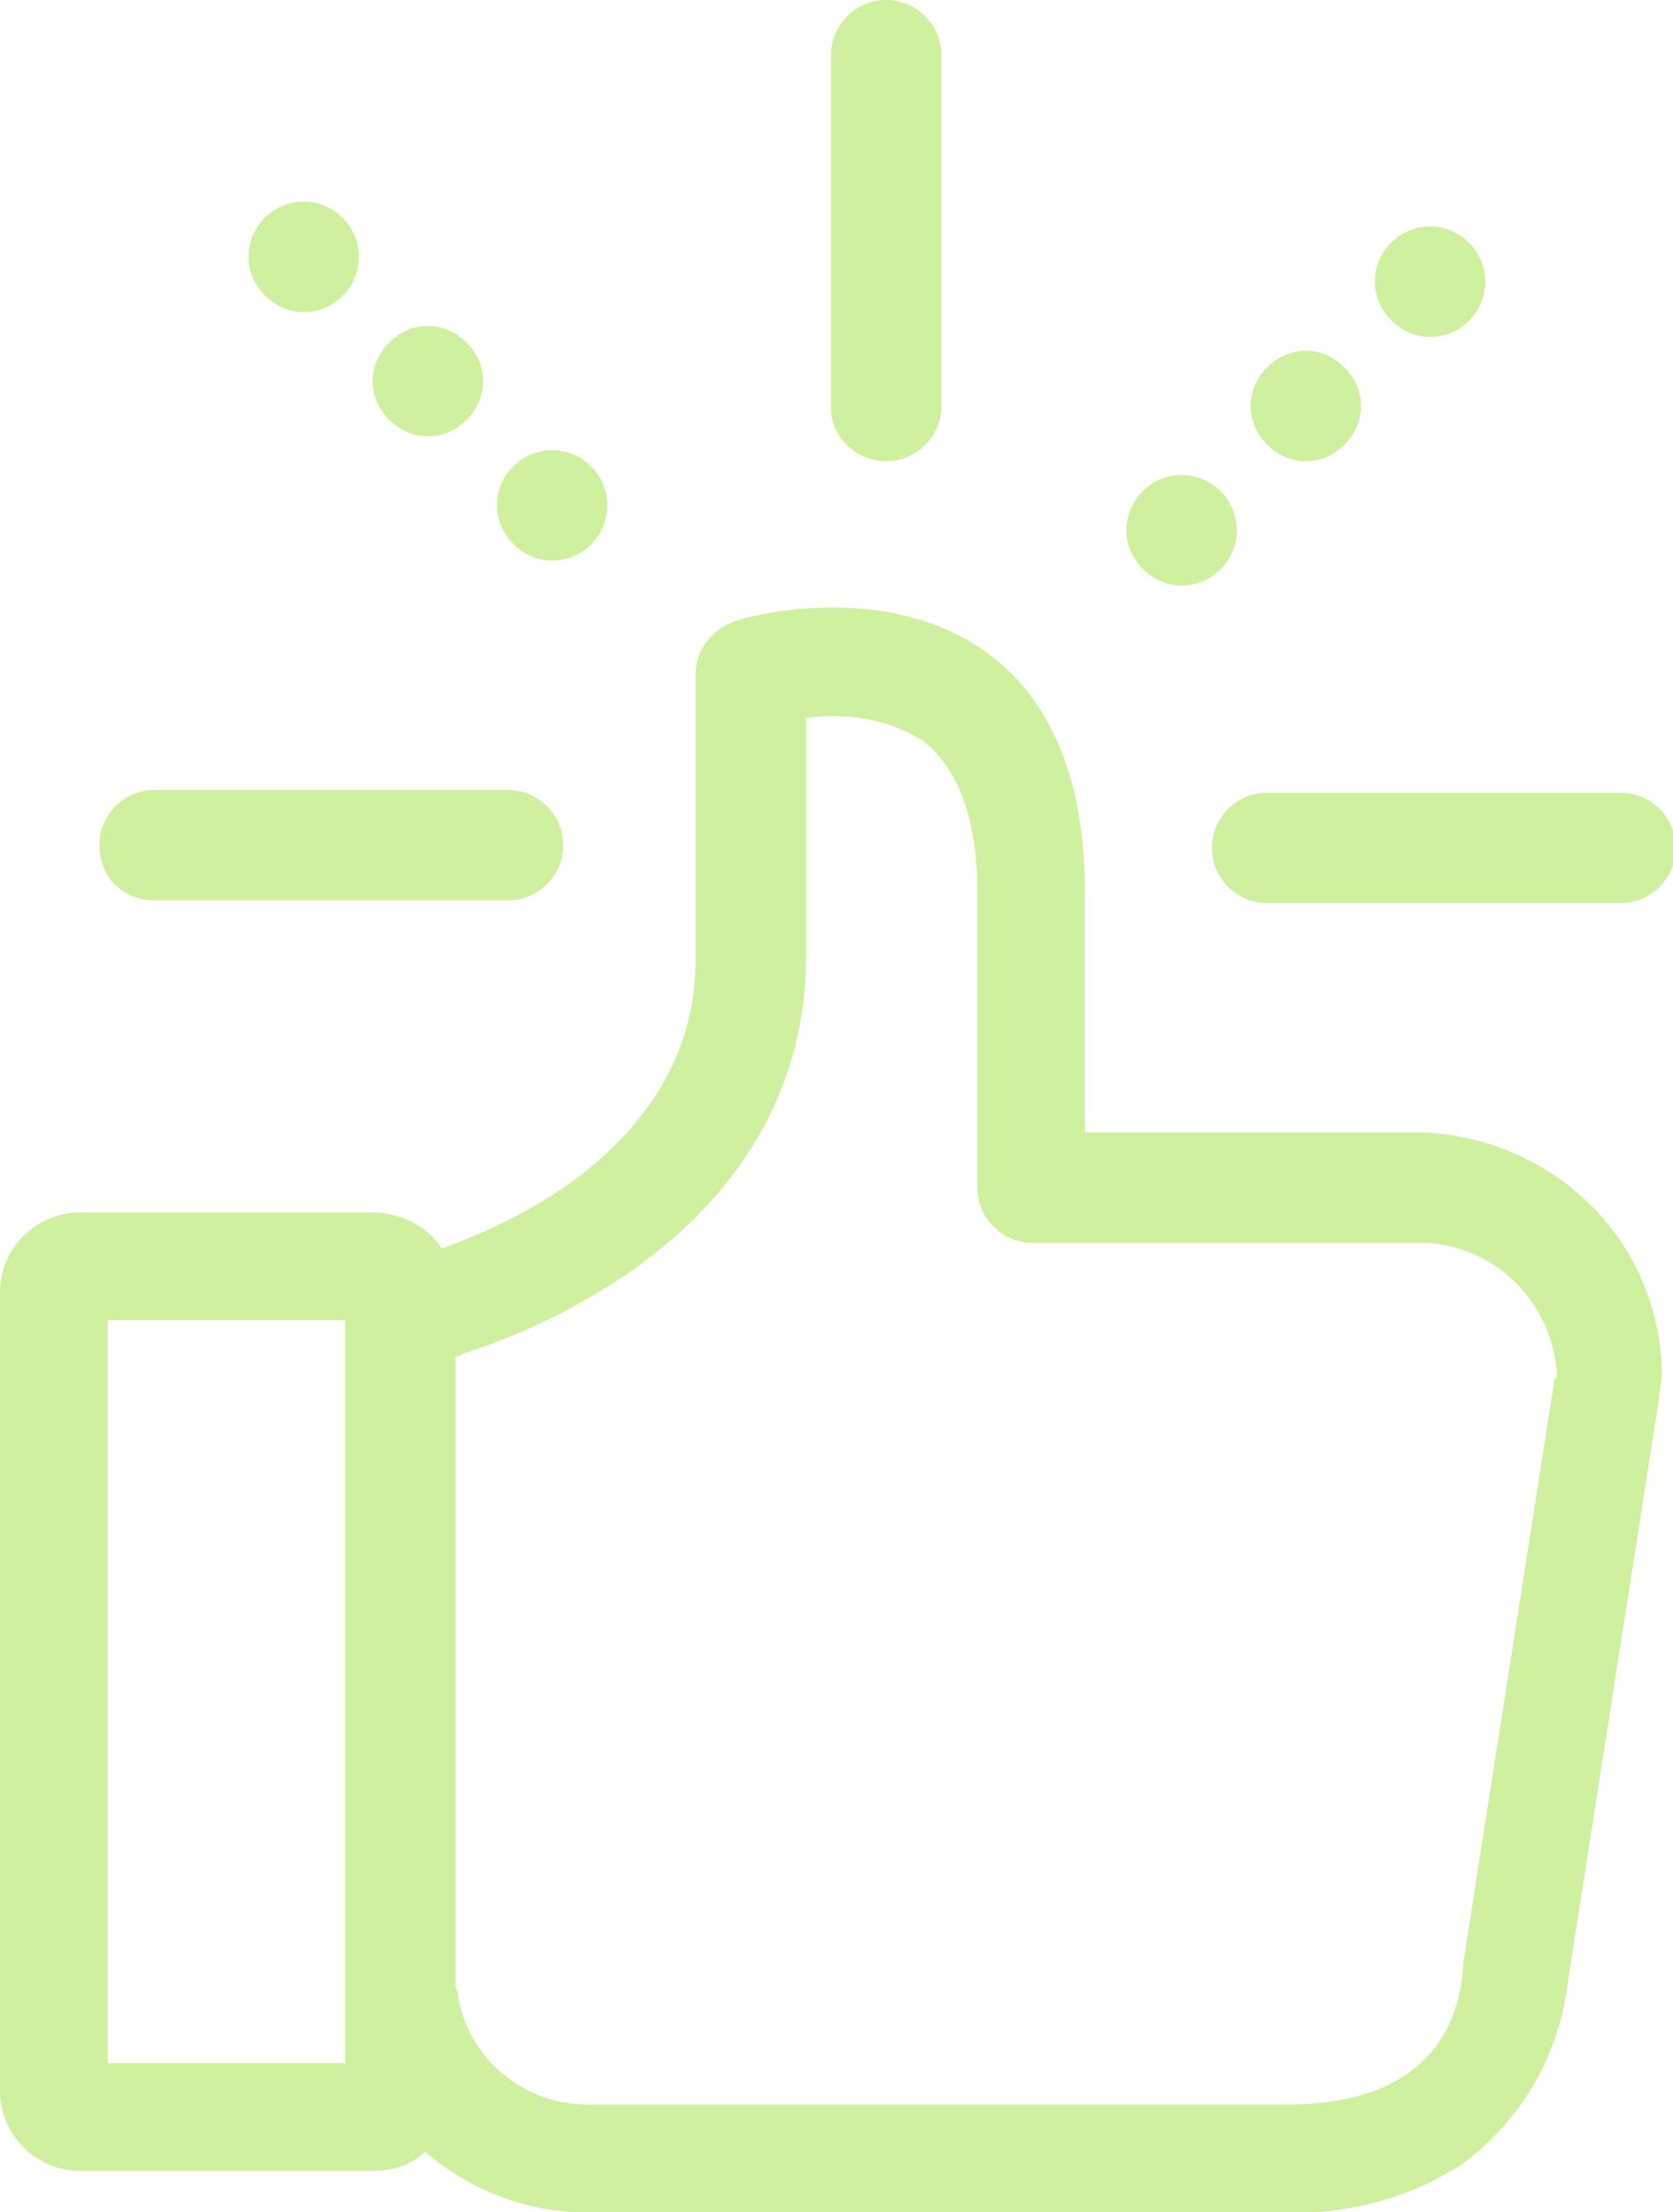
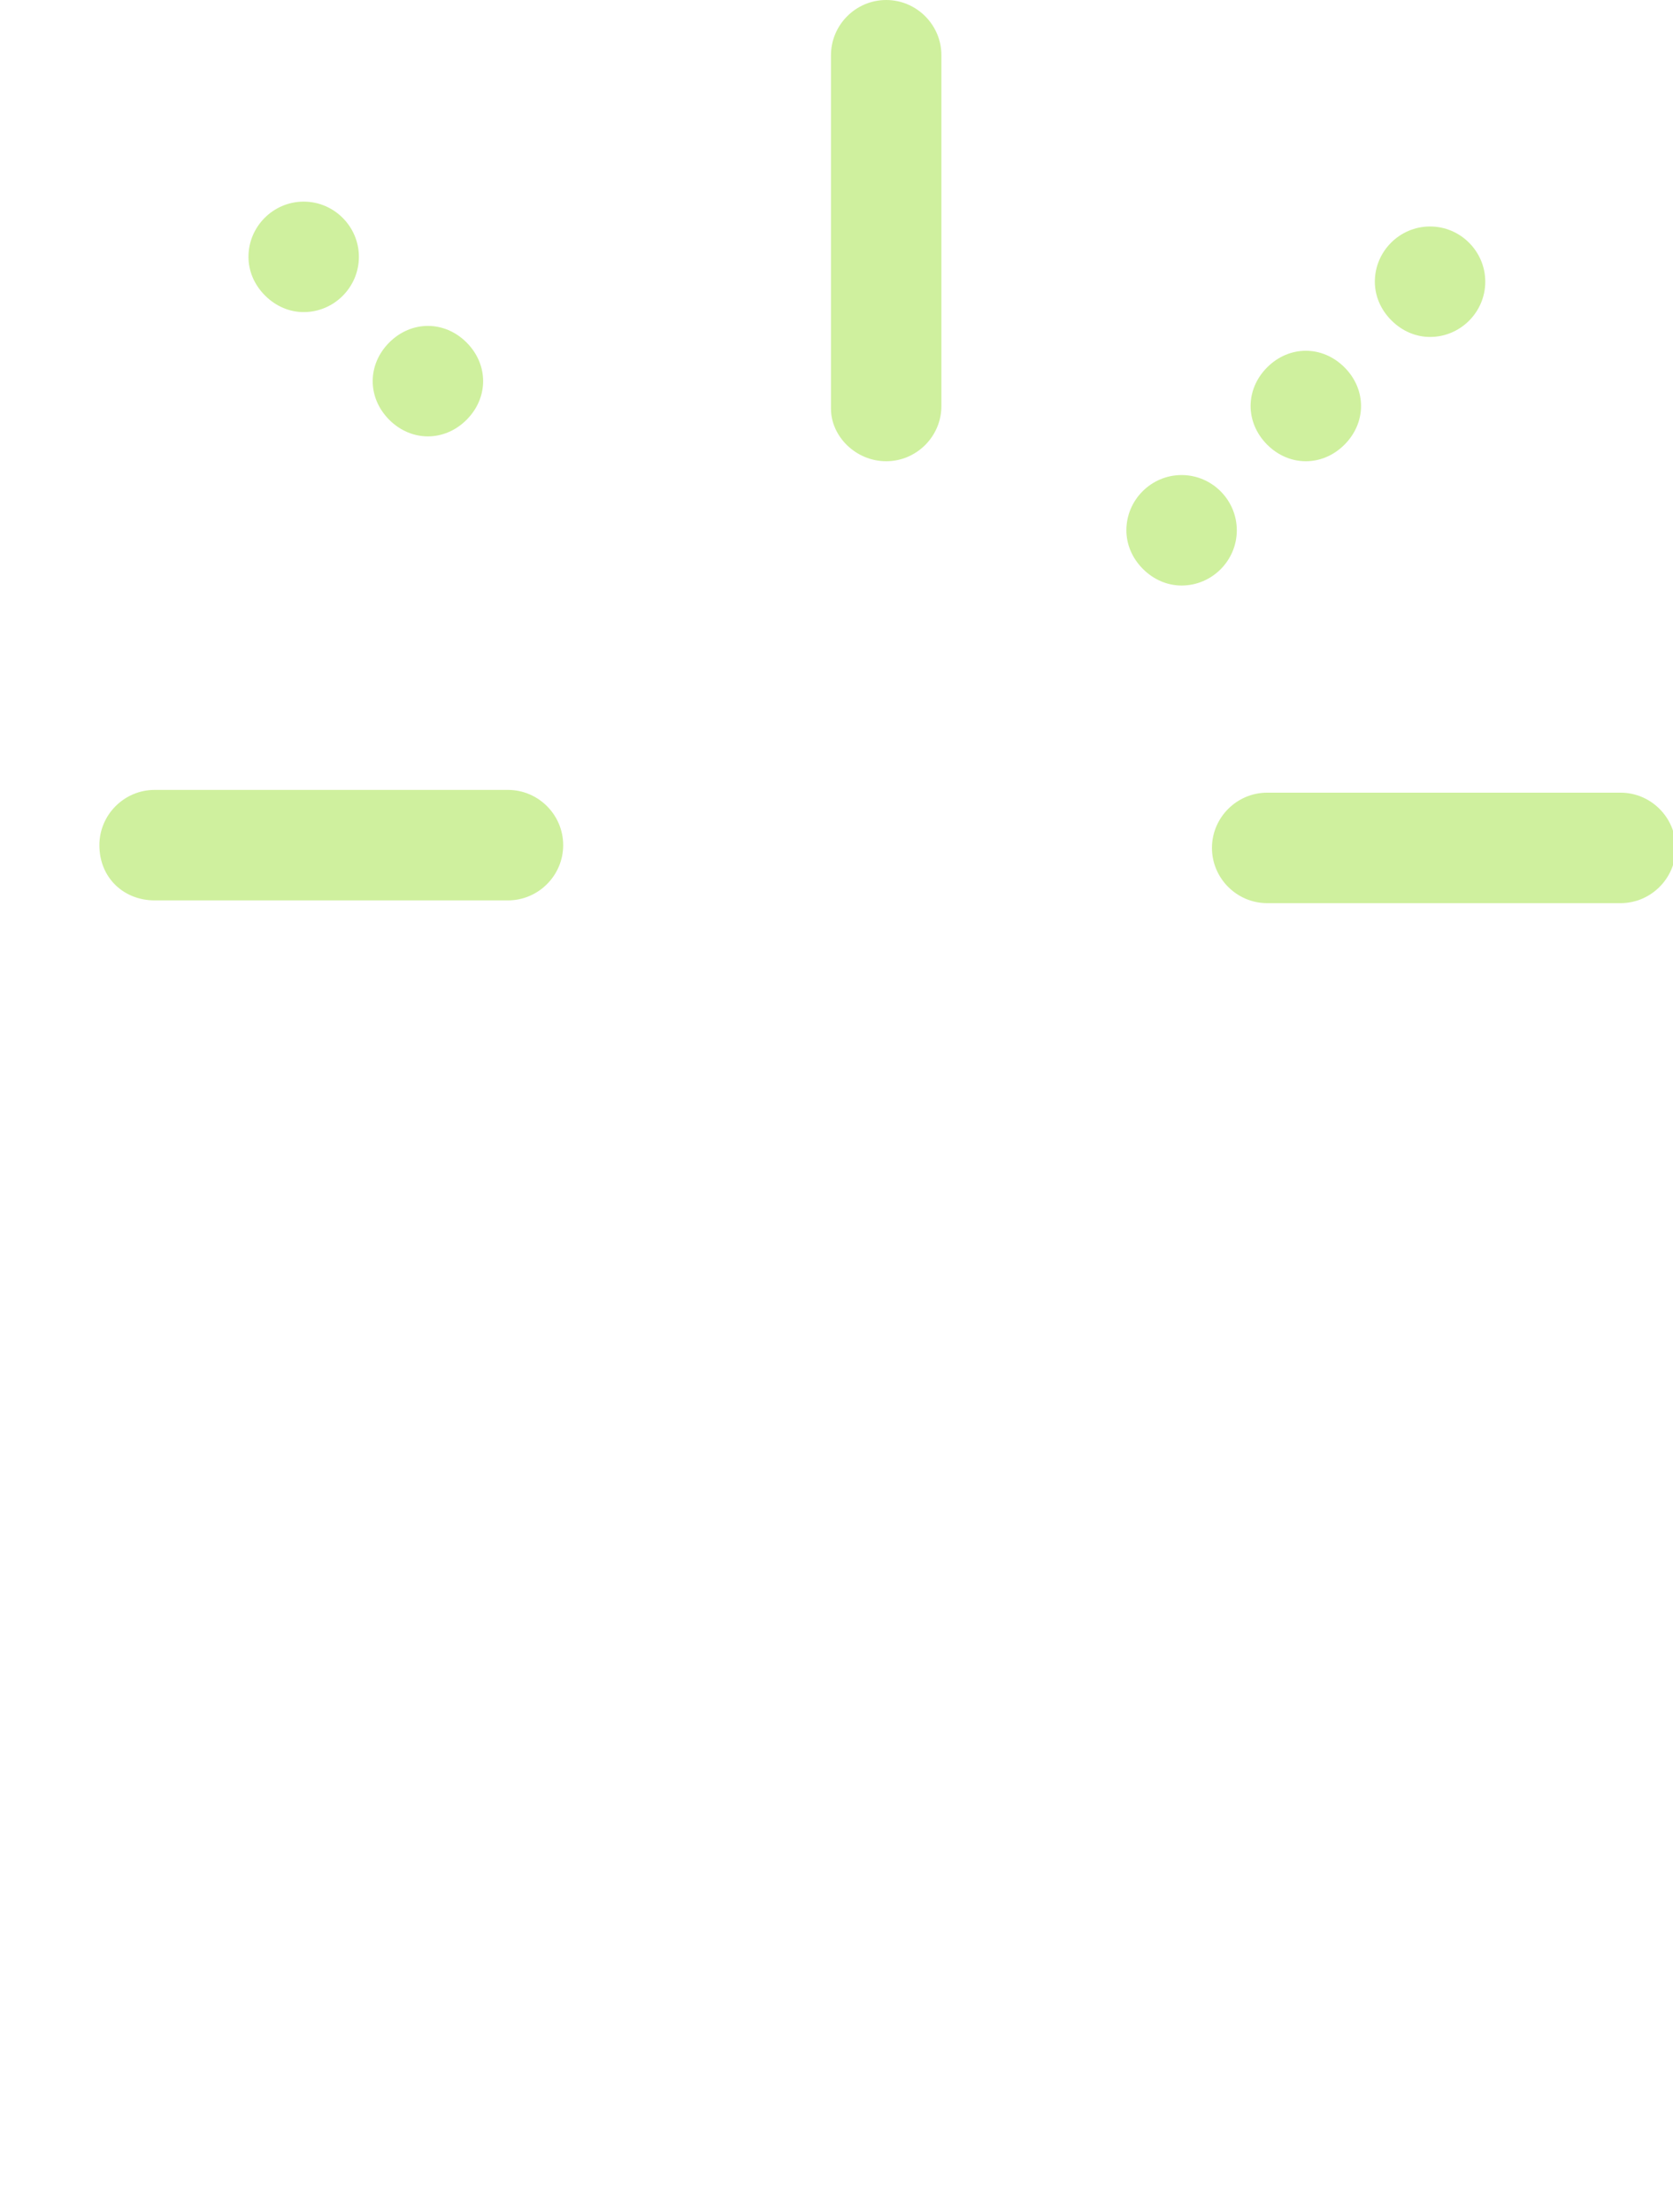
<svg xmlns="http://www.w3.org/2000/svg" version="1.1" baseProfile="tiny" id="Layer_1" x="0px" y="0px" viewBox="0 0 60.6 80.1" xml:space="preserve">
  <g id="like" transform="translate(-59.3)">
    <g id="Group_8" transform="translate(59.3)">
-       <path id="Path_84" fill="#CFF09E" d="M51.5,41H39.3v-8.7c0-4-1.2-7-3.6-8.7c-3.8-2.7-8.9-1.2-9.1-1.1c-0.8,0.3-1.4,1-1.4,1.9v10.3    c0,3.2-1.5,5.9-4.5,8.1c-1.4,1-3,1.8-4.7,2.4c-0.5-0.8-1.5-1.3-2.5-1.3H2.9c-1.6,0-2.9,1.3-2.9,2.9v28.9c0,1.6,1.3,2.9,2.9,2.9    h10.6c0.7,0,1.4-0.2,1.9-0.7c1.6,1.4,3.7,2.2,5.8,2.2h25.3c2.3,0.1,4.5-0.5,6.4-1.7c2.2-1.6,3.6-4,3.9-6.7l3.3-21.1    c0-0.3,0.1-0.6,0.1-0.9C60.1,44.9,56.3,41.2,51.5,41z M12.5,74.7H3.9V47.8h8.6L12.5,74.7z M56.3,50l-3.3,21.1c0,0,0,0,0,0.1    c-0.1,1.3-0.6,5-6.4,5H21.3c-2.3,0-4.3-1.6-4.7-3.9c0-0.1,0-0.2-0.1-0.3V49.1c0.1,0,0.2,0,0.3-0.1c2.2-0.7,4.2-1.7,6.1-3    c4.1-2.9,6.3-6.8,6.3-11.4V26c1.4-0.2,2.9,0,4.2,0.8c1.3,1,2,2.8,2,5.5V43c0,1.1,0.9,2,2,2h14.2c2.6,0.1,4.7,2.2,4.8,4.9    C56.3,49.9,56.3,49.9,56.3,50L56.3,50z" />
      <path id="Path_85" fill="#CFF09E" d="M32.1,16.7c1.1,0,2-0.9,2-2V2c0-1.1-0.9-2-2-2c-1.1,0-2,0.9-2,2v12.8    C30.1,15.8,31,16.7,32.1,16.7z" />
      <path id="Path_86" fill="#CFF09E" d="M43.9,30.7c0,1.1,0.9,2,2,2h12.8c1.1,0,2-0.9,2-2c0-1.1-0.9-2-2-2l0,0H45.9    C44.8,28.7,43.9,29.6,43.9,30.7z" />
      <path id="Path_87" fill="#CFF09E" d="M5.6,32.6h12.8c1.1,0,2-0.9,2-2c0-1.1-0.9-2-2-2H5.6c-1.1,0-2,0.9-2,2    C3.6,31.8,4.5,32.6,5.6,32.6z" />
      <path id="Path_88" fill="#CFF09E" d="M11,11.3c1.1,0,2-0.9,2-2c0-1.1-0.9-2-2-2c-1.1,0-2,0.9-2,2c0,0.5,0.2,1,0.6,1.4    C10,11.1,10.5,11.3,11,11.3z" />
      <path id="Path_89" fill="#CFF09E" d="M15.5,15.8c0.5,0,1-0.2,1.4-0.6c0.8-0.8,0.8-2,0-2.8c-0.8-0.8-2-0.8-2.8,0    c-0.8,0.8-0.8,2,0,2.8C14.5,15.6,15,15.8,15.5,15.8z" />
-       <path id="Path_90" fill="#CFF09E" d="M20,20.3c1.1,0,2-0.9,2-2c0-1.1-0.9-2-2-2c-1.1,0-2,0.9-2,2c0,0.5,0.2,1,0.6,1.4    C19,20.1,19.5,20.3,20,20.3z" />
      <path id="Path_91" fill="#CFF09E" d="M51.8,12.2c1.1,0,2-0.9,2-2s-0.9-2-2-2s-2,0.9-2,2c0,0.5,0.2,1,0.6,1.4    C50.8,12,51.3,12.2,51.8,12.2z" />
      <path id="Path_92" fill="#CFF09E" d="M47.3,16.7c0.5,0,1-0.2,1.4-0.6c0.8-0.8,0.8-2,0-2.8c-0.8-0.8-2-0.8-2.8,0    c-0.8,0.8-0.8,2,0,2.8C46.3,16.5,46.8,16.7,47.3,16.7z" />
      <path id="Path_93" fill="#CFF09E" d="M42.8,21.2c1.1,0,2-0.9,2-2s-0.9-2-2-2c-1.1,0-2,0.9-2,2c0,0.5,0.2,1,0.6,1.4    C41.8,21,42.3,21.2,42.8,21.2z" />
    </g>
  </g>
</svg>